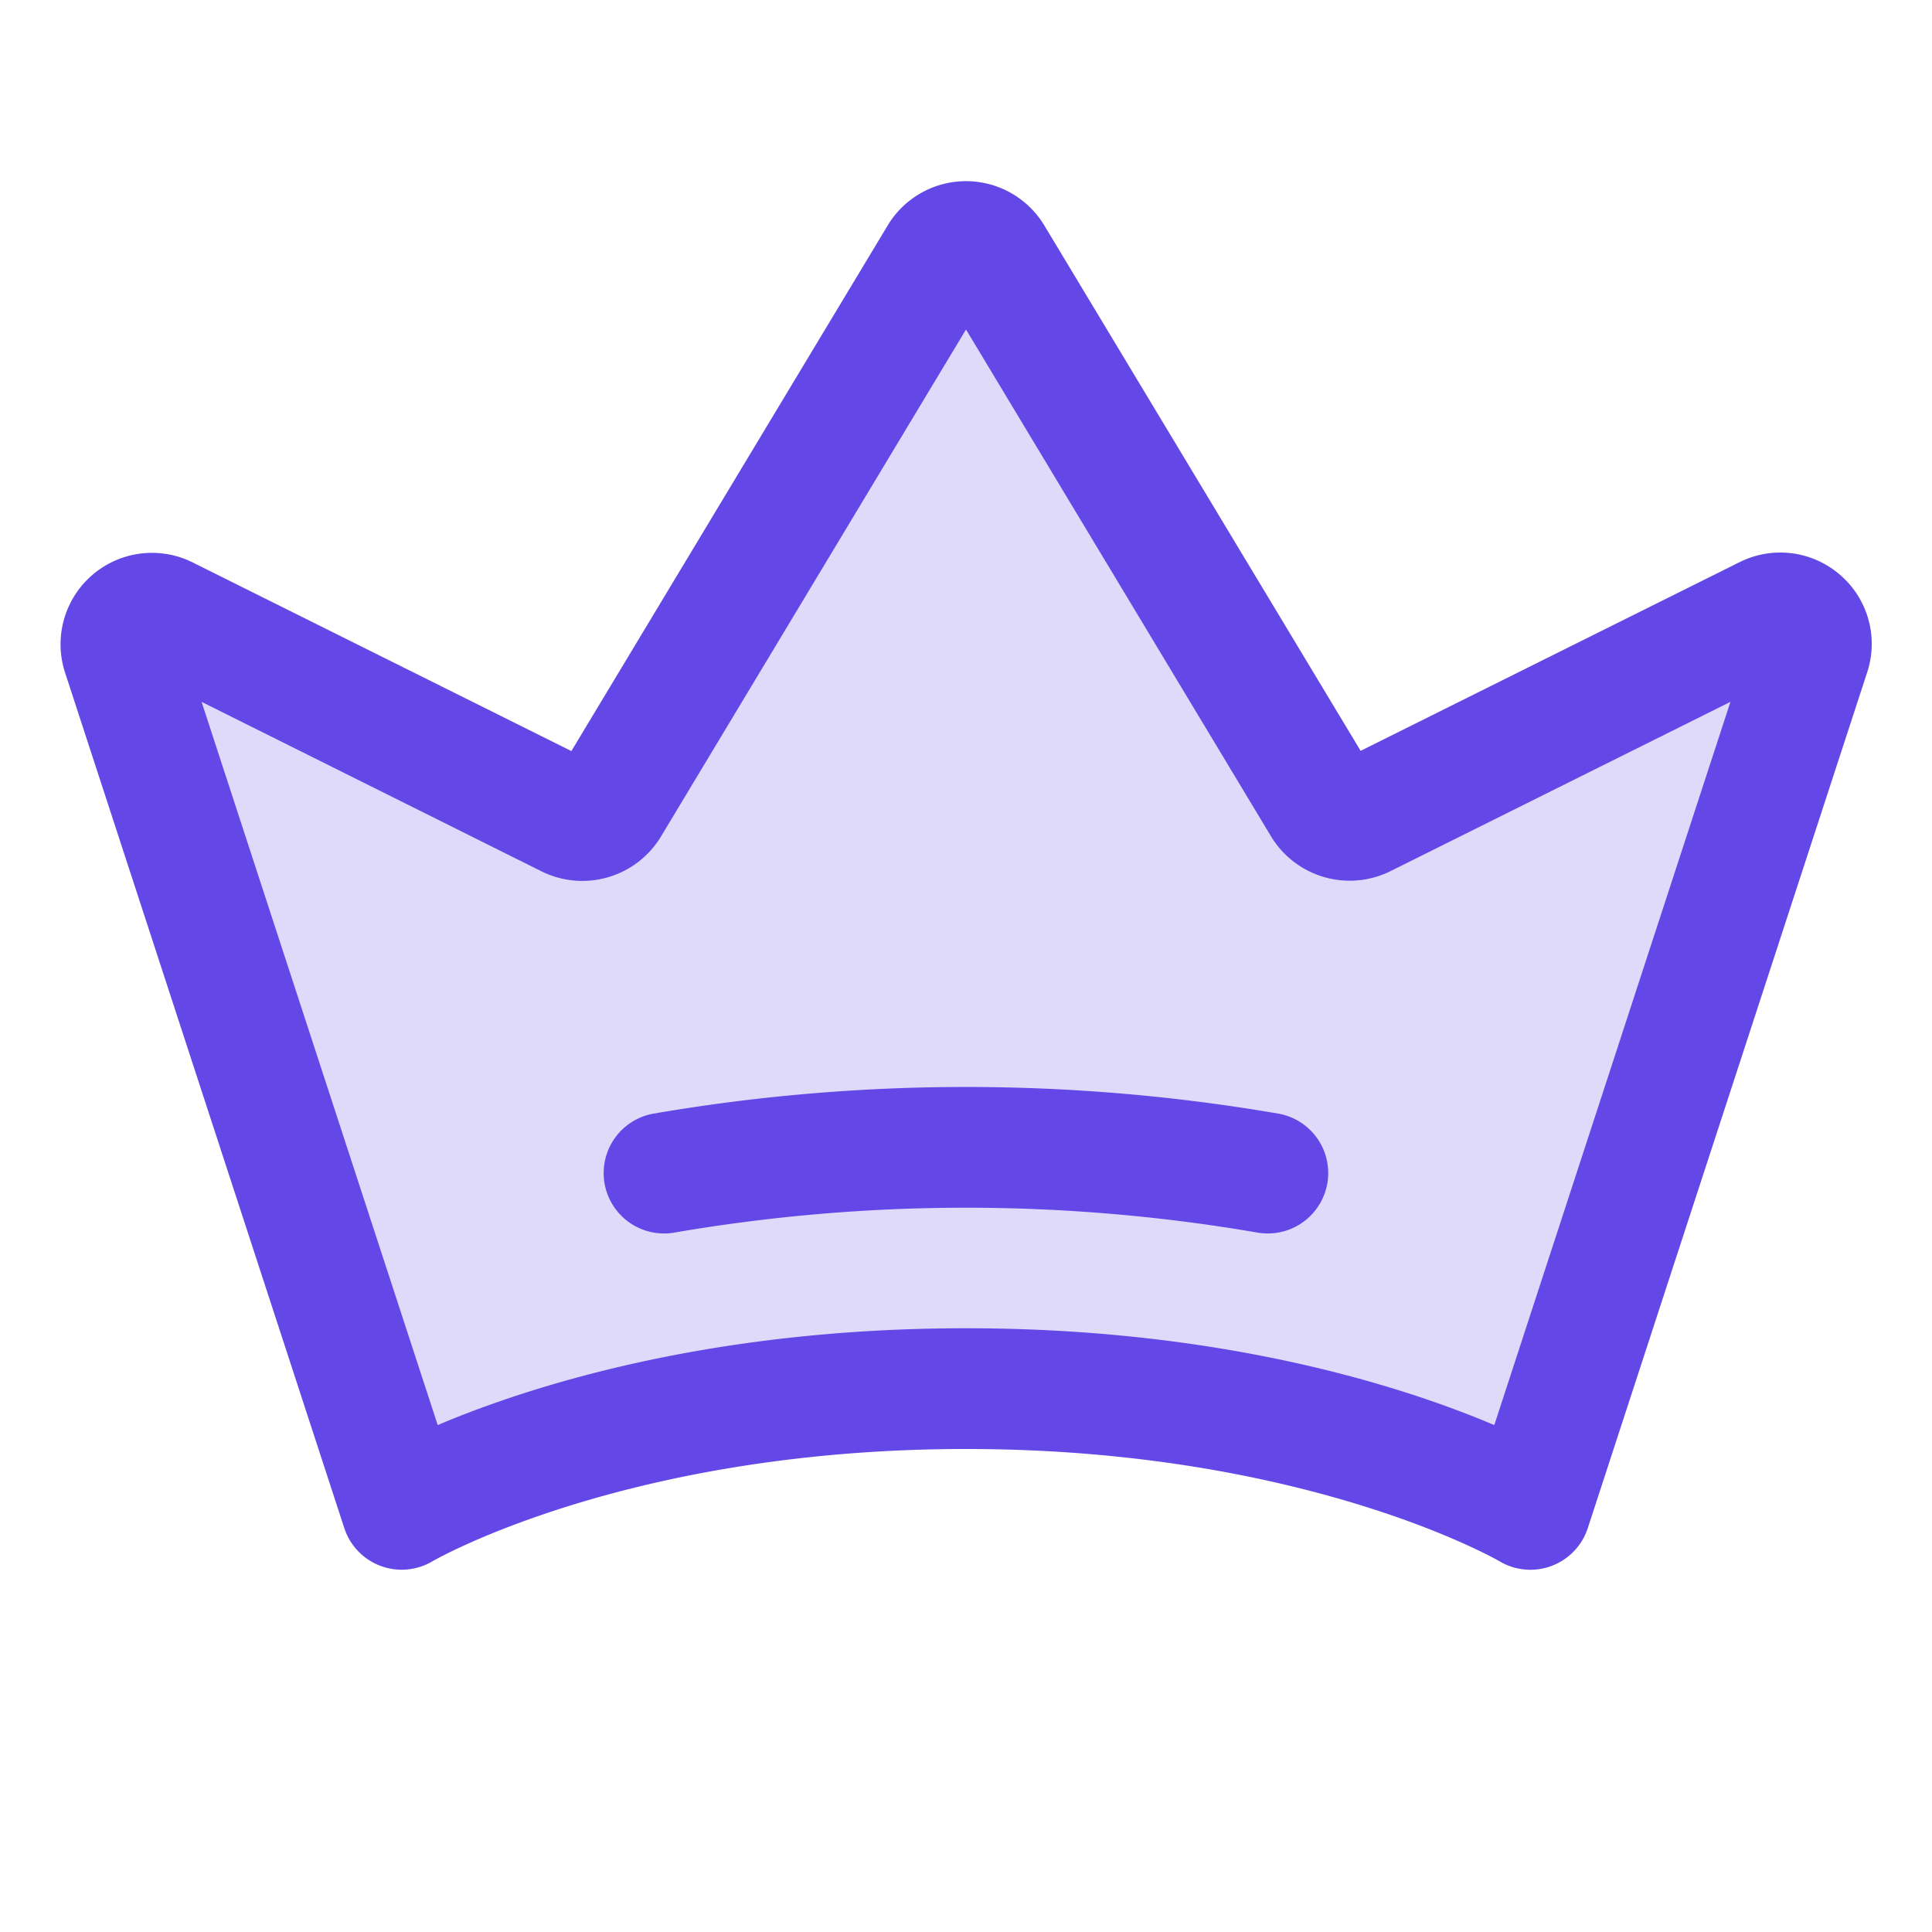
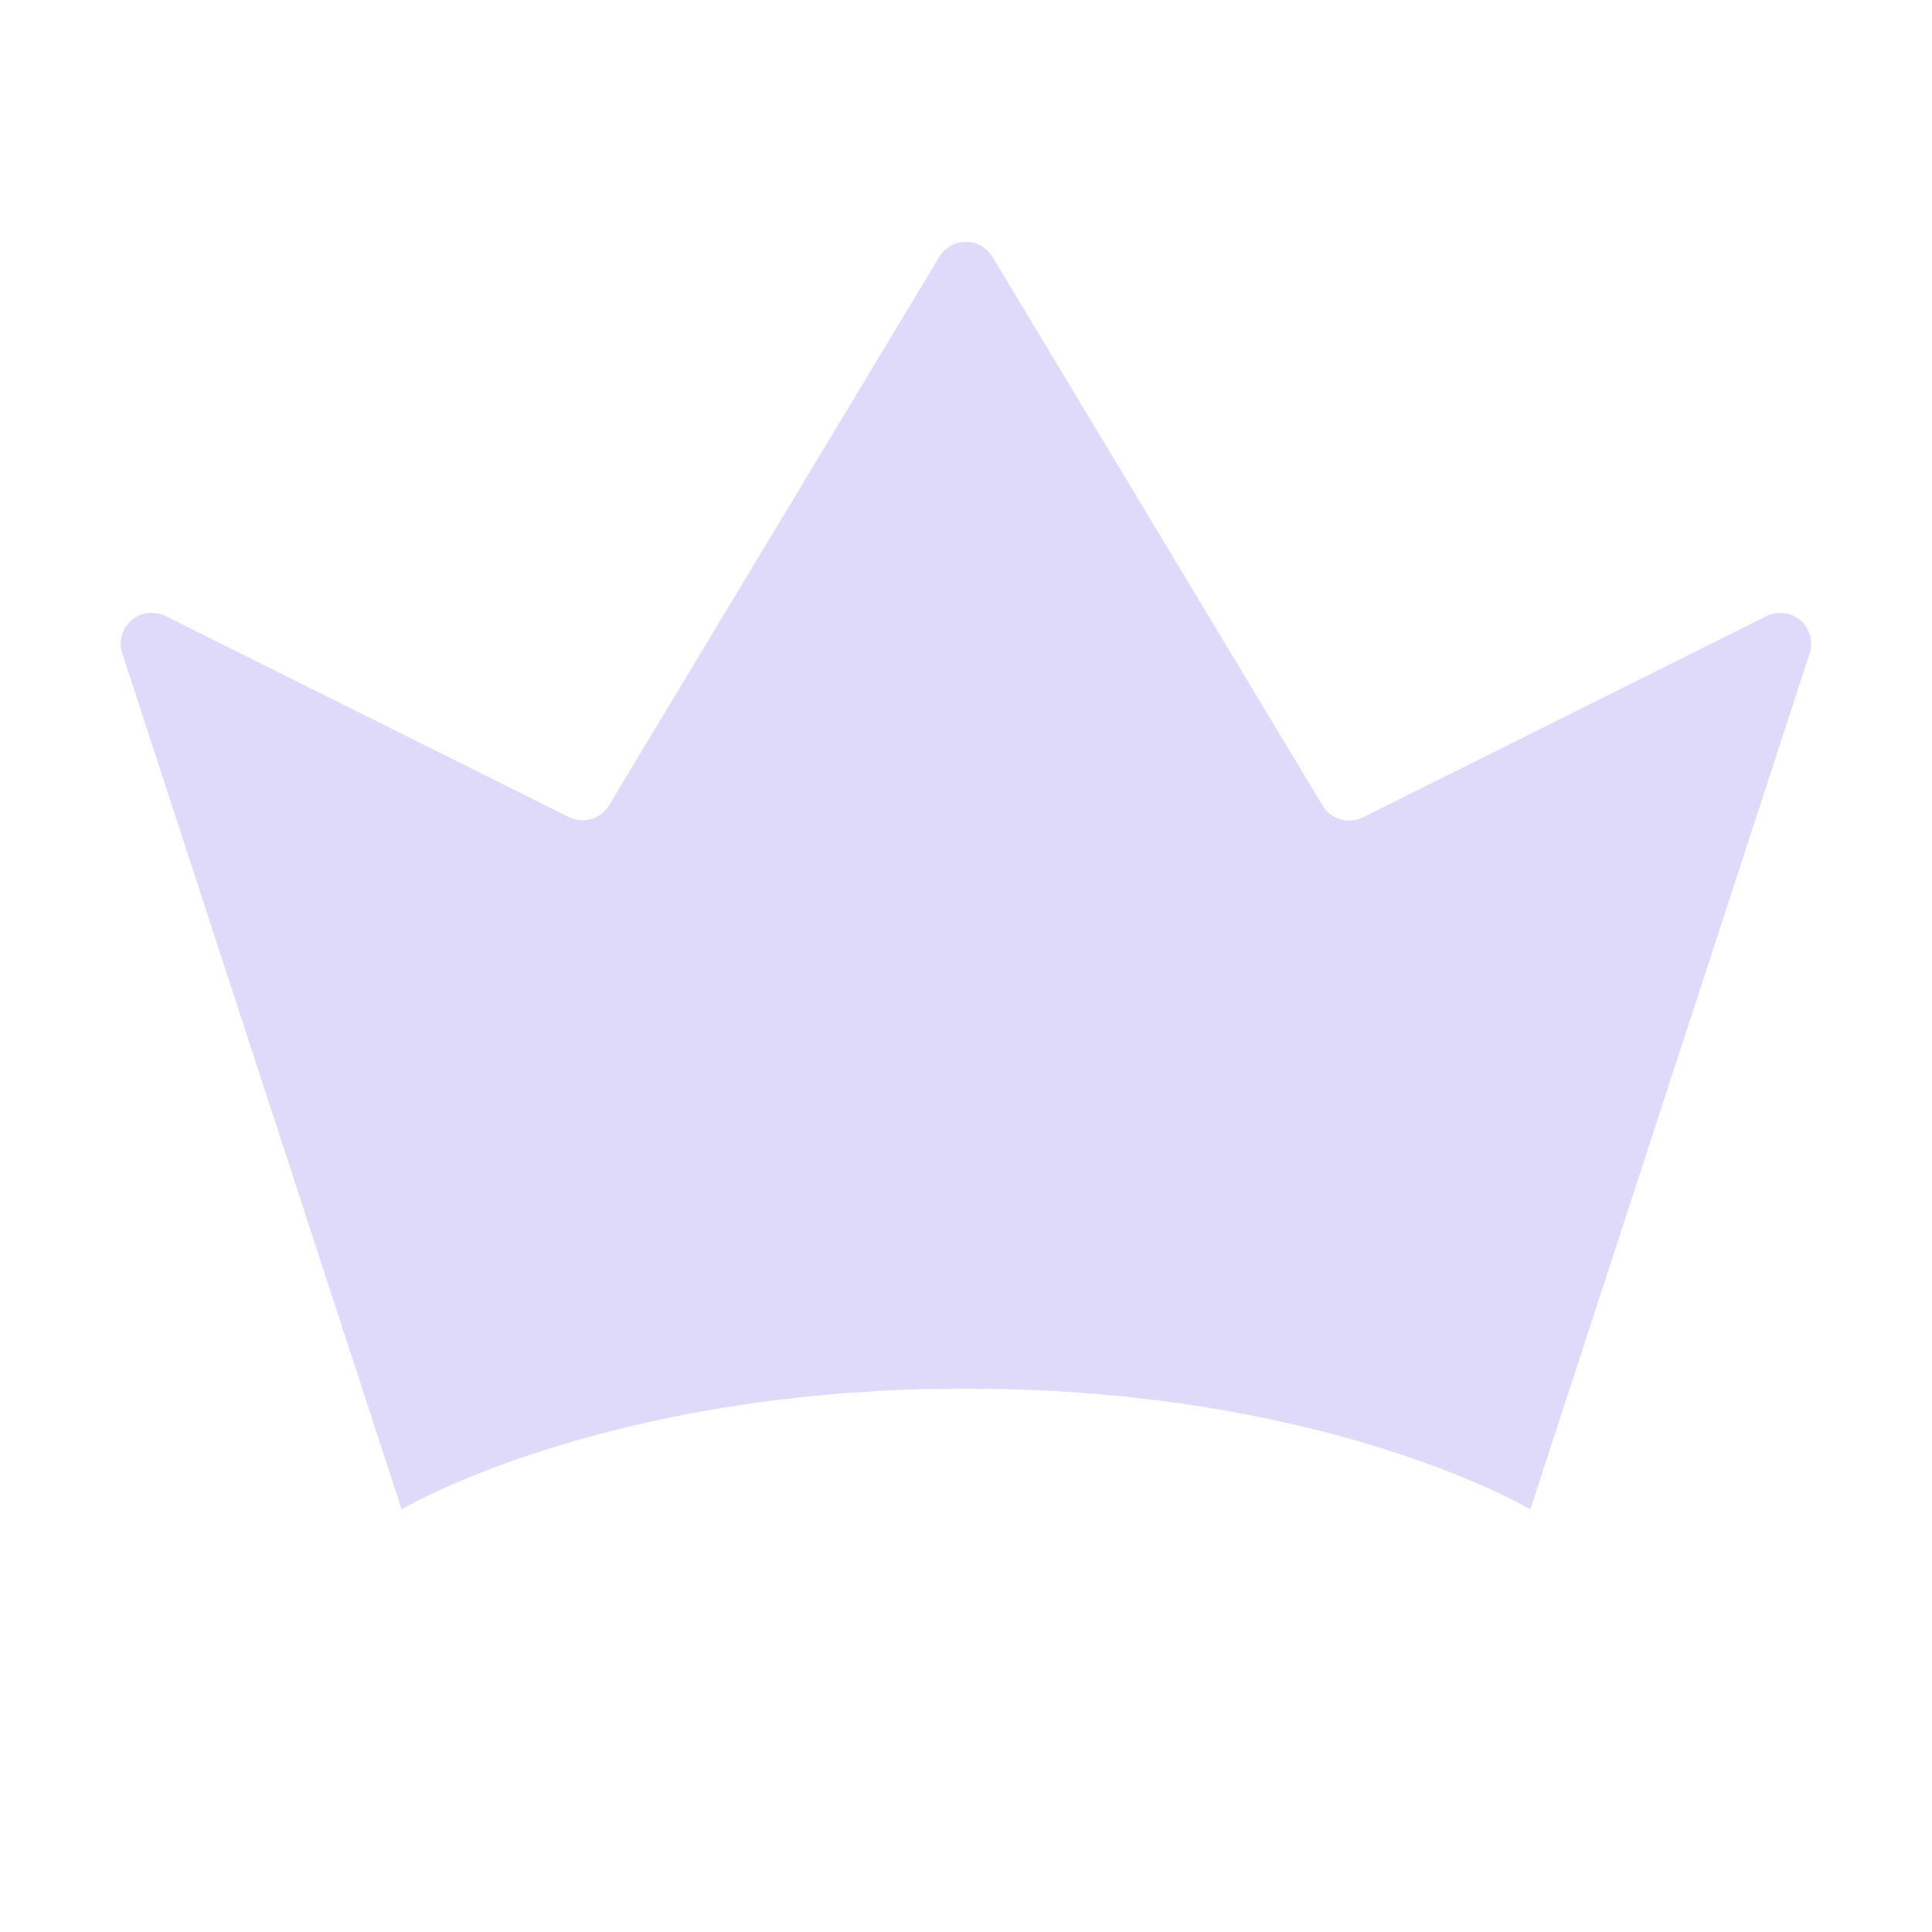
<svg xmlns="http://www.w3.org/2000/svg" width="32" height="32" fill="#6448e7" viewBox="0 0 256 256">
  <path d="M239.78,86.62,202.78,200S176,184,128,184s-74.78,16-74.78,16l-37-113.37a4.1,4.1,0,0,1,5.72-5l53.41,26.62a4.11,4.11,0,0,0,5.36-1.56L124.48,34a4.11,4.11,0,0,1,7,0l43.77,72.74a4.12,4.12,0,0,0,5.35,1.56l53.43-26.64A4.1,4.1,0,0,1,239.78,86.62Z" opacity="0.2" />
-   <path d="M243.84,76.19a12.08,12.08,0,0,0-13.34-1.7l-50.21,25L138.37,29.86a12.11,12.11,0,0,0-20.74,0L75.71,99.52l-50.19-25A12.11,12.11,0,0,0,8.62,89.12l37,113.36a8,8,0,0,0,11.68,4.4C57.55,206.73,83.12,192,128,192s70.45,14.73,70.68,14.87a8,8,0,0,0,11.71-4.39l37-113.33A12.06,12.06,0,0,0,243.84,76.19ZM198,188.83C186,183.74,162.08,176,128,176s-58,7.74-70,12.83L26.71,93l45.07,22.47a12.17,12.17,0,0,0,15.78-4.59L128,43.66l40.44,67.2a12.18,12.18,0,0,0,15.77,4.59L229.29,93Zm-22.13-32a8,8,0,0,1-7.87,6.61,8.36,8.36,0,0,1-1.4-.12,228.2,228.2,0,0,0-77.22,0,8,8,0,0,1-2.78-15.76,244.42,244.42,0,0,1,82.78,0A8,8,0,0,1,175.88,156.8Z" />
</svg>